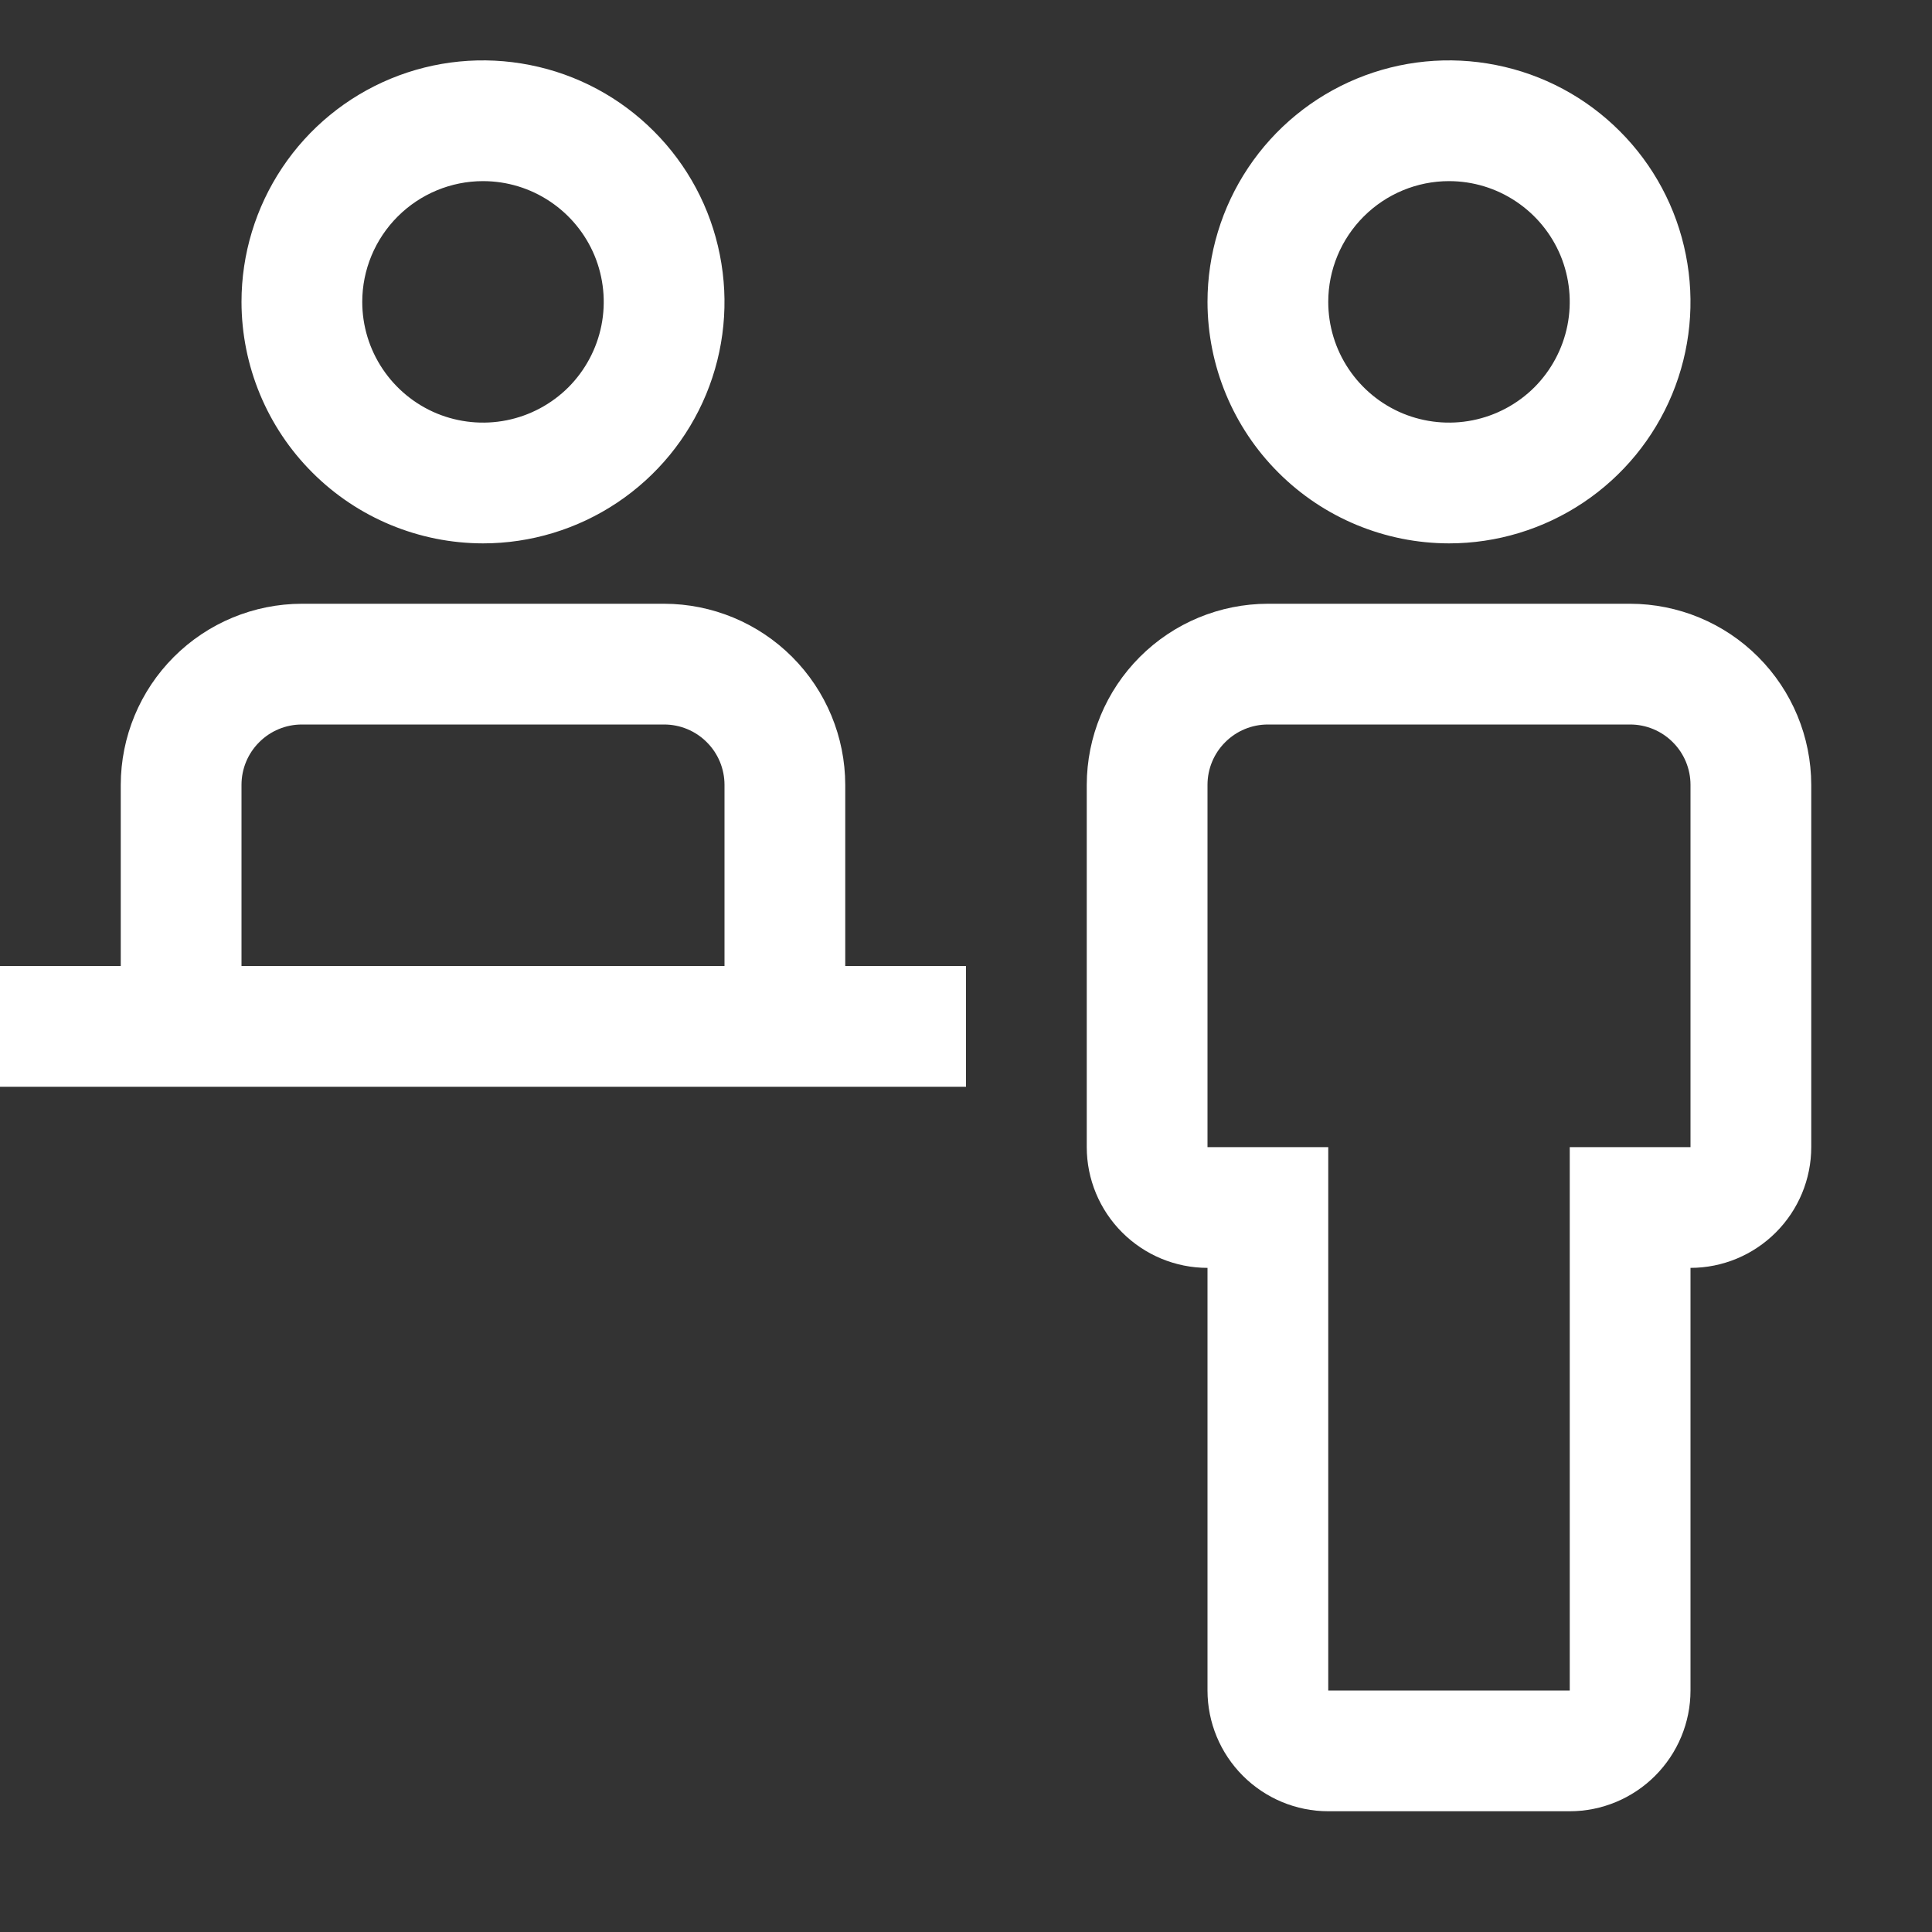
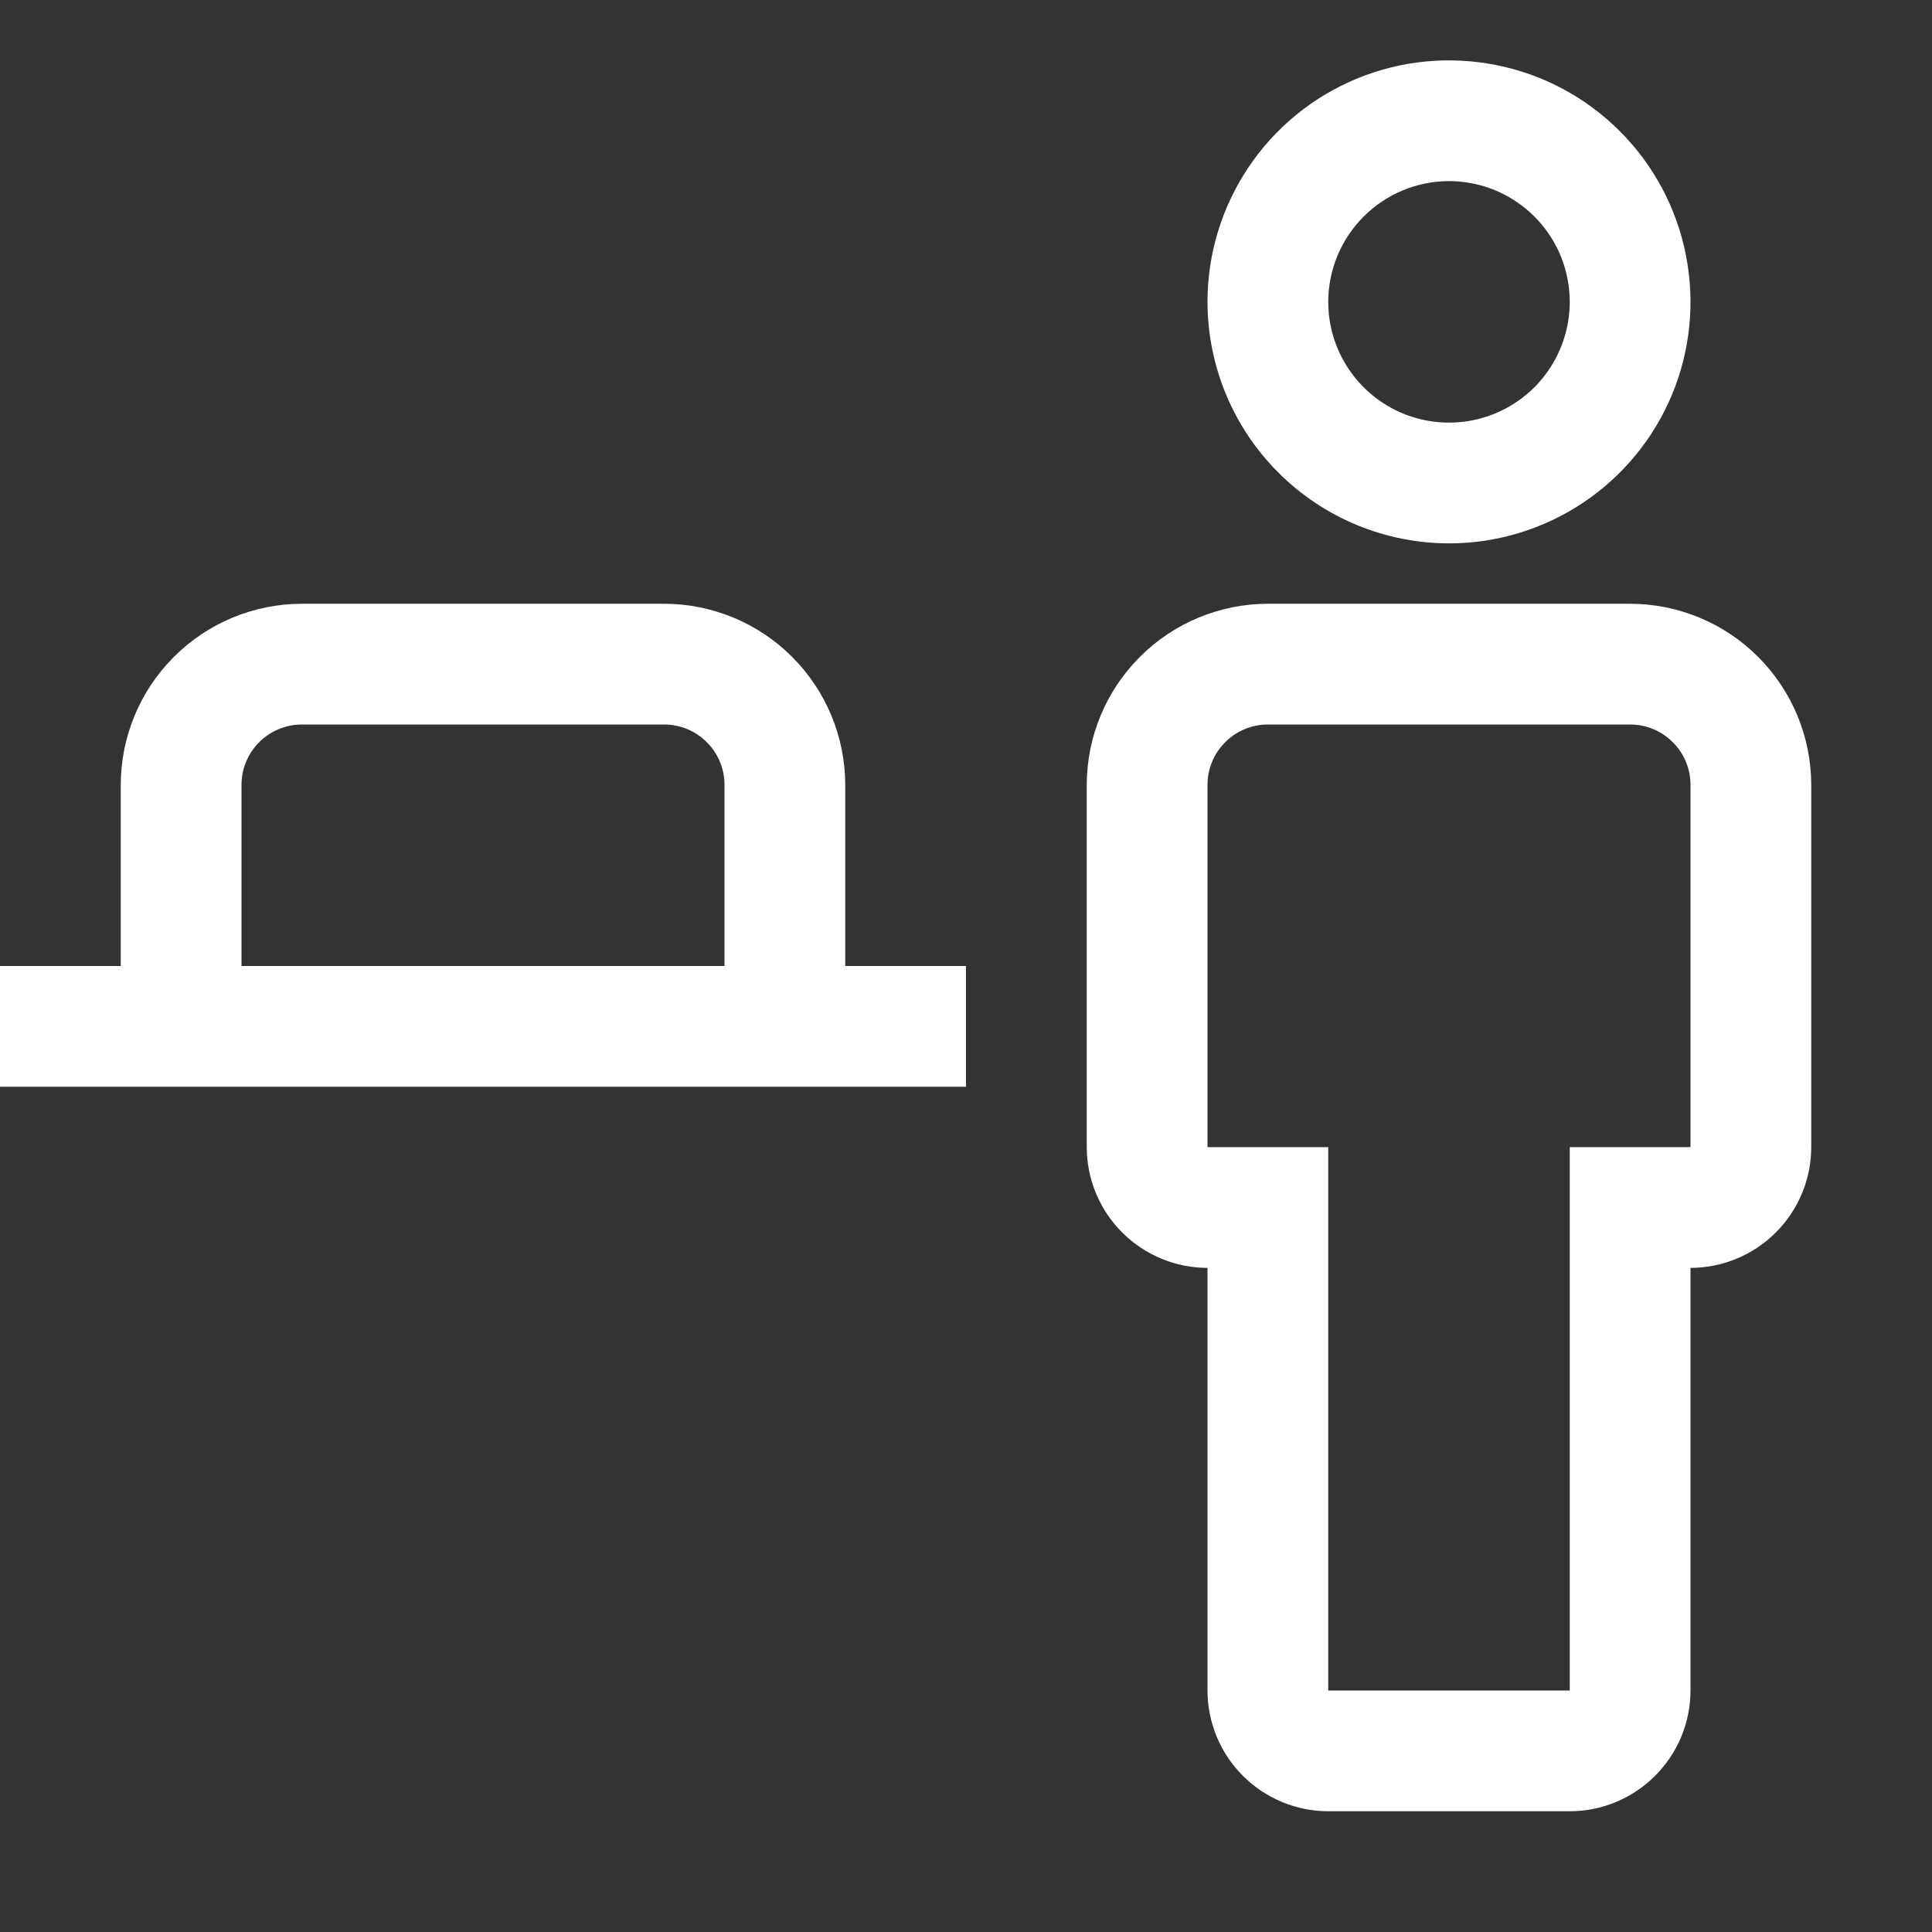
<svg xmlns="http://www.w3.org/2000/svg" width="24" height="24" viewBox="0 0 24 24" fill="none">
  <rect x="0" y="0" width="24" height="24" fill="#333333" stroke="none" />
  <path d="M20.25 7.5H15.75C15.153 7.501 14.582 7.738 14.16 8.16C13.738 8.582 13.501 9.153 13.5 9.75V14.25C13.5 14.648 13.659 15.029 13.94 15.31C14.221 15.591 14.602 15.75 15 15.75V21C15 21.398 15.159 21.779 15.44 22.06C15.721 22.341 16.102 22.5 16.5 22.5H19.5C19.898 22.5 20.279 22.341 20.56 22.06C20.841 21.779 21 21.398 21 21V15.75C21.398 15.75 21.779 15.591 22.06 15.31C22.341 15.029 22.5 14.648 22.5 14.25V9.75C22.499 9.153 22.262 8.582 21.84 8.16C21.419 7.738 20.847 7.501 20.25 7.5ZM21 14.25H19.5V21H16.5V14.25H15V9.75C15 9.551 15.079 9.36 15.22 9.22C15.36 9.079 15.551 9 15.75 9H20.25C20.449 9 20.64 9.079 20.78 9.22C20.921 9.36 21 9.551 21 9.75V14.25Z" fill="white" />
  <path d="M15 3.75C15 3.157 15.176 2.577 15.506 2.083C15.835 1.59 16.304 1.205 16.852 0.978C17.4 0.751 18.003 0.692 18.585 0.808C19.167 0.923 19.702 1.209 20.121 1.629C20.541 2.048 20.827 2.583 20.942 3.165C21.058 3.747 20.999 4.35 20.772 4.898C20.545 5.446 20.16 5.915 19.667 6.244C19.173 6.574 18.593 6.75 18 6.75C17.205 6.749 16.442 6.433 15.88 5.87C15.317 5.308 15.001 4.545 15 3.75ZM16.5 3.75C16.5 4.047 16.588 4.337 16.753 4.583C16.918 4.83 17.152 5.022 17.426 5.136C17.7 5.249 18.002 5.279 18.293 5.221C18.584 5.163 18.851 5.02 19.061 4.811C19.27 4.601 19.413 4.334 19.471 4.043C19.529 3.752 19.499 3.45 19.386 3.176C19.272 2.902 19.08 2.668 18.833 2.503C18.587 2.338 18.297 2.25 18 2.25C17.602 2.25 17.221 2.409 16.94 2.69C16.659 2.971 16.5 3.352 16.5 3.75Z" fill="white" />
  <path d="M10.5 12V9.75C10.499 9.153 10.262 8.582 9.84 8.16C9.418 7.738 8.847 7.501 8.25 7.5H3.75C3.153 7.501 2.582 7.738 2.16 8.16C1.738 8.582 1.501 9.153 1.5 9.75V12H0V13.5H12V12H10.5ZM3 9.75C3 9.551 3.079 9.36 3.22 9.22C3.36 9.079 3.551 9 3.75 9H8.25C8.449 9 8.64 9.079 8.78 9.22C8.921 9.36 9 9.551 9 9.75V12H3V9.75Z" fill="white" />
-   <path d="M3 3.75C3 3.157 3.176 2.577 3.506 2.083C3.835 1.59 4.304 1.205 4.852 0.978C5.4 0.751 6.003 0.692 6.585 0.808C7.167 0.923 7.702 1.209 8.121 1.629C8.541 2.048 8.827 2.583 8.942 3.165C9.058 3.747 8.999 4.35 8.772 4.898C8.545 5.446 8.16 5.915 7.667 6.244C7.173 6.574 6.593 6.75 6 6.75C5.205 6.749 4.442 6.433 3.88 5.87C3.317 5.308 3.001 4.545 3 3.75ZM4.5 3.75C4.5 4.047 4.588 4.337 4.753 4.583C4.918 4.83 5.152 5.022 5.426 5.136C5.7 5.249 6.002 5.279 6.293 5.221C6.584 5.163 6.851 5.02 7.061 4.811C7.27 4.601 7.413 4.334 7.471 4.043C7.529 3.752 7.499 3.45 7.386 3.176C7.272 2.902 7.08 2.668 6.833 2.503C6.587 2.338 6.297 2.25 6 2.25C5.602 2.25 5.221 2.409 4.94 2.69C4.659 2.971 4.5 3.352 4.5 3.75Z" fill="white" />
</svg>